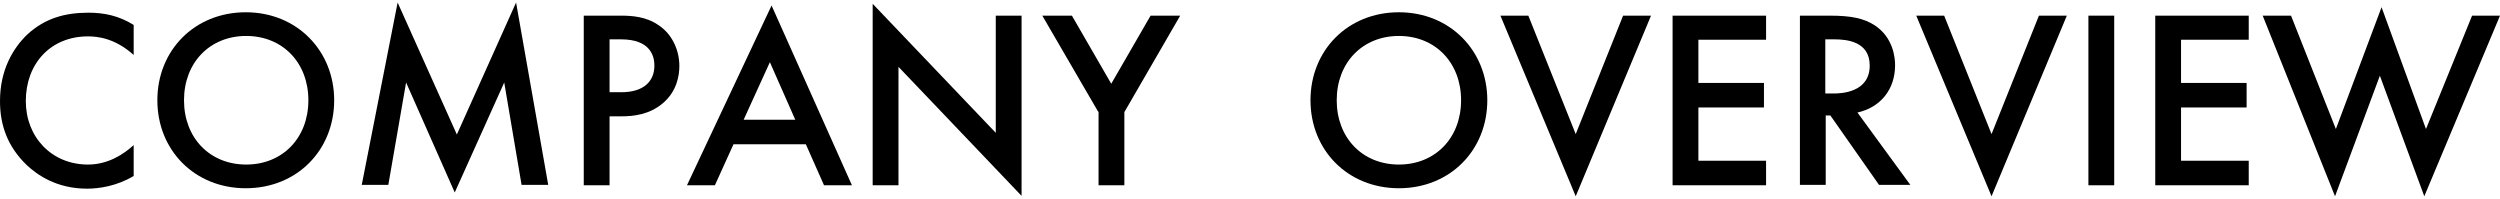
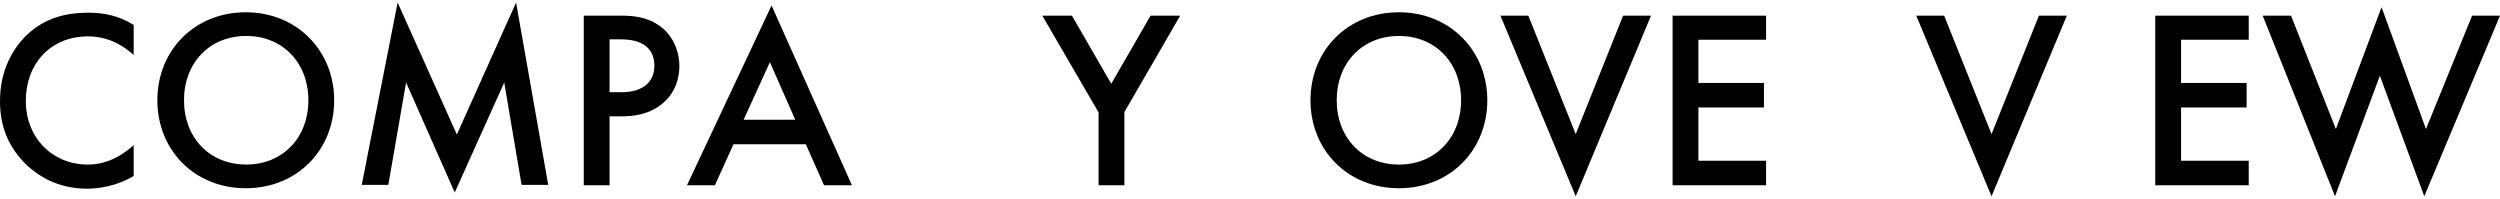
<svg xmlns="http://www.w3.org/2000/svg" version="1.1" id="レイヤー_1" x="0px" y="0px" width="591px" height="47px" viewBox="0 0 591 47" style="enable-background:new 0 0 591 47;" xml:space="preserve">
  <g>
    <path d="M31.6,13C27.2,9,23,8.6,20.8,8.6C12,8.6,6.1,15,6.1,23.9c0,8.5,6.1,15,14.7,15c4.8,0,8.5-2.5,10.8-4.6v7.3   c-4,2.4-8.2,3-11,3c-7.3,0-11.8-3.3-14.2-5.5C1.7,34.6,0,29.5,0,23.9c0-7.4,3.1-12.5,6.4-15.7c4.2-3.9,9-5.2,14.5-5.2   c3.7,0,7.2,0.7,10.7,2.9V13z" />
    <path d="M79,23.7c0,11.8-8.8,20.8-20.9,20.8s-20.9-9-20.9-20.8c0-11.8,8.8-20.8,20.9-20.8S79,12,79,23.7z M72.9,23.7   c0-8.9-6.1-15.2-14.7-15.2s-14.7,6.3-14.7,15.2c0,8.9,6.1,15.2,14.7,15.2S72.9,32.6,72.9,23.7z" />
    <path d="M85.5,43.8L94,0.6l14,31.2L122,0.6l7.6,43.1h-6.3l-4.1-24.2l-11.7,26L96,19.5l-4.2,24.2H85.5z" />
    <path d="M146.8,3.7c2.5,0,5.9,0.2,8.8,2.2c3.4,2.2,5,6.1,5,9.7c0,2.3-0.6,6-3.9,8.8c-3.2,2.7-6.9,3.1-9.8,3.1h-2.8v16.3H138V3.7   H146.8z M144.1,21.8h2.8c5.3,0,7.8-2.6,7.8-6.3c0-2.2-0.9-6.2-7.9-6.2h-2.7V21.8z" />
    <path d="M190.5,34.1h-17.1l-4.4,9.7h-6.6l20-42.5l19,42.5h-6.6L190.5,34.1z M188,28.3l-6-13.6l-6.2,13.6H188z" />
-     <path d="M206.3,43.8V0.9l29.1,30.5V3.7h6.1v42.6l-29.1-30.5v28H206.3z" />
    <path d="M259.6,26.4L246.4,3.7h7l9.3,16.1l9.3-16.1h7l-13.2,22.8v17.3h-6.1V26.4z" />
    <path d="M351.6,23.7c0,11.8-8.8,20.8-20.9,20.8s-20.9-9-20.9-20.8c0-11.8,8.8-20.8,20.9-20.8S351.6,12,351.6,23.7z M345.4,23.7   c0-8.9-6.1-15.2-14.7-15.2c-8.6,0-14.7,6.3-14.7,15.2c0,8.9,6.1,15.2,14.7,15.2C339.3,38.9,345.4,32.6,345.4,23.7z" />
    <path d="M361.3,3.7l11.2,28l11.2-28h6.6l-17.8,42.7L354.7,3.7H361.3z" />
    <path d="M417.5,9.4h-16v10.2H417v5.8h-15.5V38h16v5.8h-22.1V3.7h22.1V9.4z" />
-     <path d="M432.6,3.7c4.9,0,8,0.6,10.6,2.3c4.4,2.9,4.8,7.7,4.8,9.4c0,5.8-3.5,10-8.9,11.2l12.5,17.1h-7.4l-11.5-16.4h-1.1v16.4h-6.1   V3.7H432.6z M431.6,22.1h1.9c1.7,0,8.5-0.2,8.5-6.6c0-5.7-5.4-6.2-8.4-6.2h-2.1V22.1z" />
    <path d="M459.6,3.7l11.2,28l11.2-28h6.6l-17.8,42.7L453,3.7H459.6z" />
-     <path d="M499.8,3.7v40.1h-6.1V3.7H499.8z" />
    <path d="M531.6,9.4h-16v10.2h15.5v5.8h-15.5V38h16v5.8h-22.1V3.7h22.1V9.4z" />
    <path d="M541.6,3.7l10.6,26.8L563,1.7l10.5,28.8l10.9-26.8h6.6l-17.9,42.7l-10.5-28.5L552,46.4L534.9,3.7H541.6z" />
  </g>
</svg>